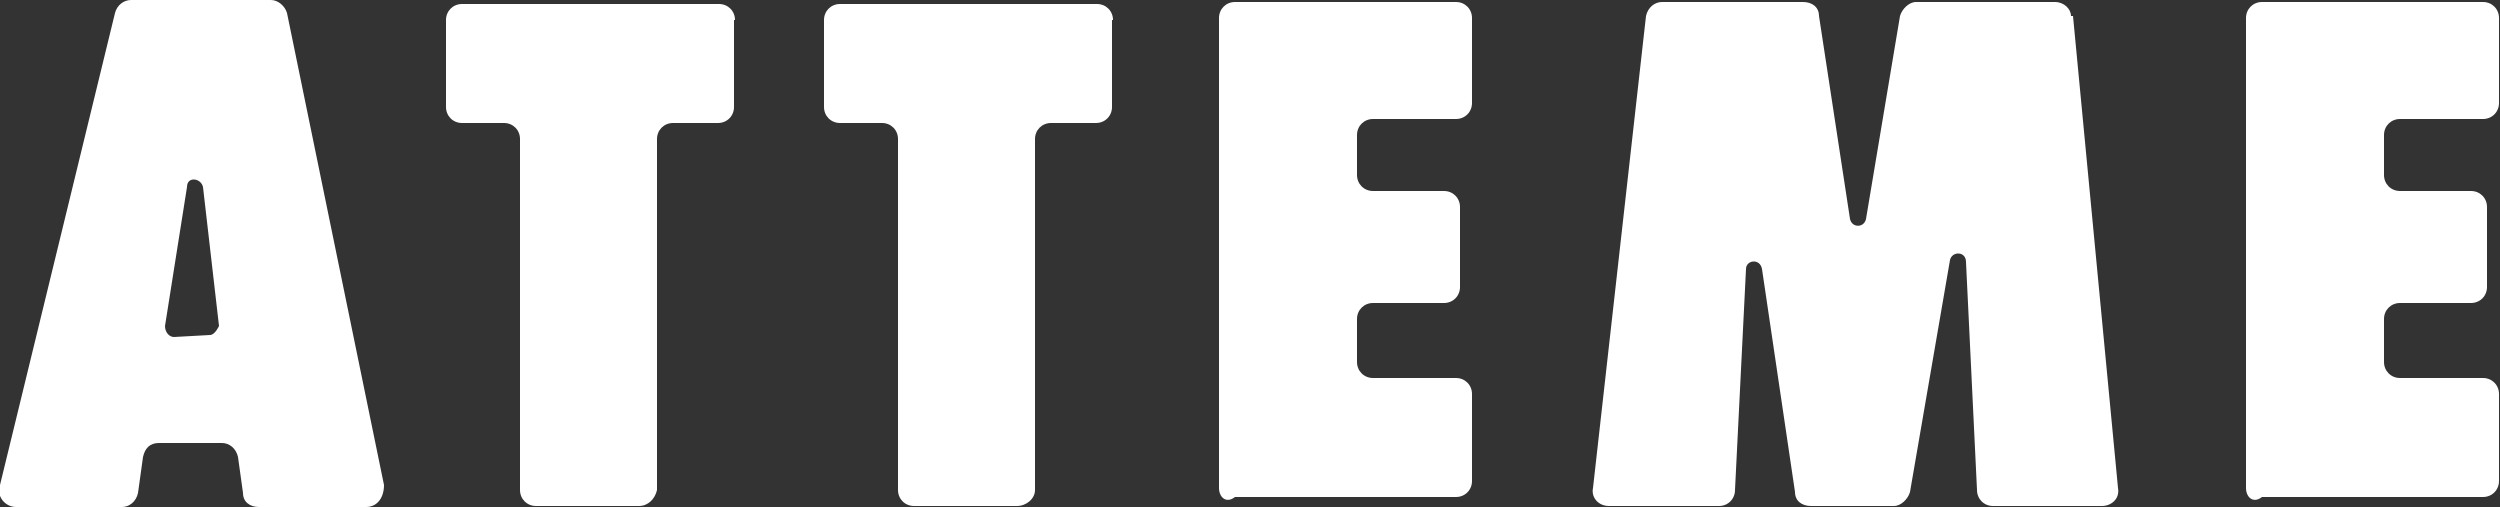
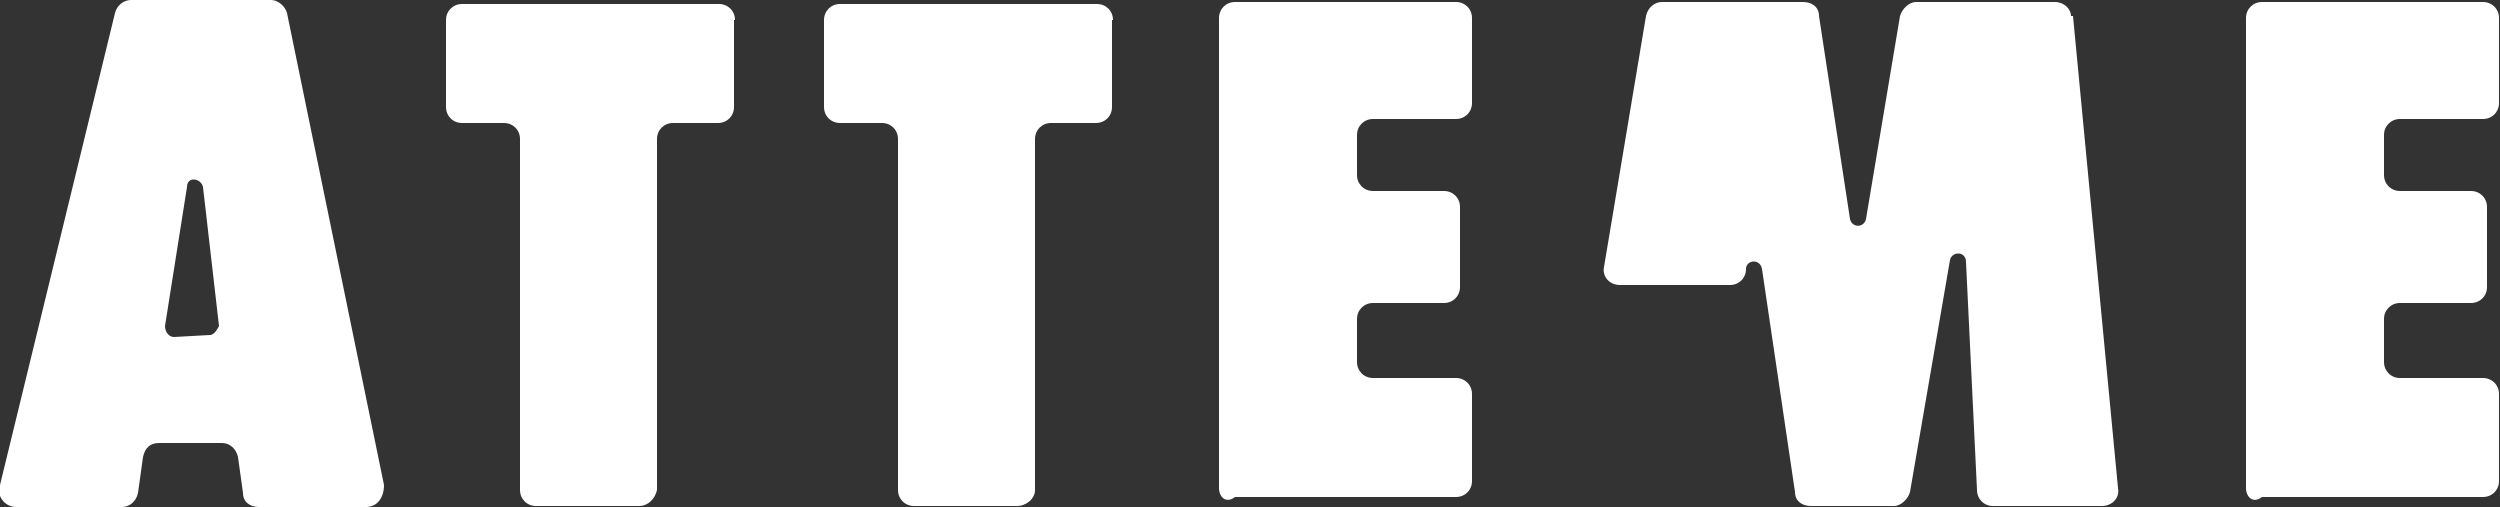
<svg xmlns="http://www.w3.org/2000/svg" viewBox="0 0 25 5.07">
  <rect x="0" y="0" width="25" height="5.07" fill="#333333" stroke="none" />
  <defs>
    <style>.d{fill:#fff;}</style>
  </defs>
  <g id="a" />
  <g id="b">
    <g id="c">
-       <path class="d" d="M2.7,0H1.31c-.07,0-.14,.05-.16,.13L0,4.85c-.04,.11,.05,.22,.16,.22H1.22c.07,0,.14-.05,.16-.14l.05-.36c.02-.09,.07-.14,.16-.14h.63c.07,0,.14,.05,.16,.14l.05,.36c0,.09,.07,.14,.16,.14h1.07c.11,0,.18-.09,.18-.22L2.87,.13c-.02-.07-.09-.13-.16-.13Zm-.6,3.35l-.36,.02c-.05,0-.09-.05-.09-.11l.22-1.39c0-.11,.14-.09,.16,0l.16,1.39s-.04,.09-.09,.09ZM11.12,.2v.87c0,.09-.07,.16-.16,.16h-.45c-.09,0-.16,.07-.16,.16v3.51c0,.09-.09,.16-.18,.16h-1.03c-.09,0-.16-.07-.16-.16V1.39c0-.09-.07-.16-.16-.16h-.42c-.09,0-.16-.07-.16-.16V.2c0-.09,.07-.16,.16-.16h2.57c.09,0,.16,.07,.16,.16Zm9.61-.04l.45,4.72c.02,.11-.07,.18-.16,.18h-1.09c-.09,0-.16-.07-.16-.16l-.11-2.28c0-.11-.14-.11-.16-.02l-.4,2.32c-.02,.07-.09,.14-.16,.14h-.83c-.09,0-.16-.05-.16-.14l-.33-2.23c-.02-.11-.16-.09-.16,0l-.11,2.21c0,.09-.07,.16-.16,.16h-1.1c-.11,0-.18-.09-.16-.18L16.46,.16c.02-.09,.09-.14,.16-.14h1.41c.09,0,.16,.05,.16,.14l.31,2.03c.02,.09,.14,.09,.16,0l.34-2.03c.02-.07,.09-.14,.16-.14h1.39c.09,0,.16,.07,.16,.14Zm3.11,1.19v.4c0,.09,.07,.16,.16,.16h.71c.09,0,.16,.07,.16,.16v.8c0,.09-.07,.16-.16,.16h-.71c-.09,0-.16,.07-.16,.16v.43c0,.09,.07,.16,.16,.16h.83c.09,0,.16,.07,.16,.16v.87c0,.09-.07,.16-.16,.16h-2.21c-.09,.07-.16,0-.16-.09V.18c0-.09,.07-.16,.16-.16h2.21c.09,0,.16,.07,.16,.16v.85c0,.09-.07,.16-.16,.16h-.83c-.09,0-.16,.07-.16,.16ZM14.72,.18v.85c0,.09-.07,.16-.16,.16h-.83c-.09,0-.16,.07-.16,.16v.4c0,.09,.07,.16,.16,.16h.71c.09,0,.16,.07,.16,.16v.8c0,.09-.07,.16-.16,.16h-.71c-.09,0-.16,.07-.16,.16v.43c0,.09,.07,.16,.16,.16h.83c.09,0,.16,.07,.16,.16v.87c0,.09-.07,.16-.16,.16h-2.21c-.09,.07-.16,0-.16-.09V.18c0-.09,.07-.16,.16-.16h2.21c.09,0,.16,.07,.16,.16Zm-7.38,.02v.87c0,.09-.07,.16-.16,.16h-.45c-.09,0-.16,.07-.16,.16v3.51c-.02,.09-.09,.16-.18,.16h-1.03c-.09,0-.16-.07-.16-.16V1.39c0-.09-.07-.16-.16-.16h-.42c-.09,0-.16-.07-.16-.16V.2c0-.09,.07-.16,.16-.16h2.57c.09,0,.16,.07,.16,.16Z" />
+       <path class="d" d="M2.7,0H1.31c-.07,0-.14,.05-.16,.13L0,4.85c-.04,.11,.05,.22,.16,.22H1.22c.07,0,.14-.05,.16-.14l.05-.36c.02-.09,.07-.14,.16-.14h.63c.07,0,.14,.05,.16,.14l.05,.36c0,.09,.07,.14,.16,.14h1.07c.11,0,.18-.09,.18-.22L2.87,.13c-.02-.07-.09-.13-.16-.13Zm-.6,3.35l-.36,.02c-.05,0-.09-.05-.09-.11l.22-1.39c0-.11,.14-.09,.16,0l.16,1.39s-.04,.09-.09,.09ZM11.12,.2v.87c0,.09-.07,.16-.16,.16h-.45c-.09,0-.16,.07-.16,.16v3.51c0,.09-.09,.16-.18,.16h-1.03c-.09,0-.16-.07-.16-.16V1.39c0-.09-.07-.16-.16-.16h-.42c-.09,0-.16-.07-.16-.16V.2c0-.09,.07-.16,.16-.16h2.57c.09,0,.16,.07,.16,.16Zm9.61-.04l.45,4.72c.02,.11-.07,.18-.16,.18h-1.09c-.09,0-.16-.07-.16-.16l-.11-2.28c0-.11-.14-.11-.16-.02l-.4,2.32c-.02,.07-.09,.14-.16,.14h-.83c-.09,0-.16-.05-.16-.14l-.33-2.23c-.02-.11-.16-.09-.16,0c0,.09-.07,.16-.16,.16h-1.1c-.11,0-.18-.09-.16-.18L16.46,.16c.02-.09,.09-.14,.16-.14h1.41c.09,0,.16,.05,.16,.14l.31,2.03c.02,.09,.14,.09,.16,0l.34-2.03c.02-.07,.09-.14,.16-.14h1.39c.09,0,.16,.07,.16,.14Zm3.11,1.19v.4c0,.09,.07,.16,.16,.16h.71c.09,0,.16,.07,.16,.16v.8c0,.09-.07,.16-.16,.16h-.71c-.09,0-.16,.07-.16,.16v.43c0,.09,.07,.16,.16,.16h.83c.09,0,.16,.07,.16,.16v.87c0,.09-.07,.16-.16,.16h-2.21c-.09,.07-.16,0-.16-.09V.18c0-.09,.07-.16,.16-.16h2.21c.09,0,.16,.07,.16,.16v.85c0,.09-.07,.16-.16,.16h-.83c-.09,0-.16,.07-.16,.16ZM14.72,.18v.85c0,.09-.07,.16-.16,.16h-.83c-.09,0-.16,.07-.16,.16v.4c0,.09,.07,.16,.16,.16h.71c.09,0,.16,.07,.16,.16v.8c0,.09-.07,.16-.16,.16h-.71c-.09,0-.16,.07-.16,.16v.43c0,.09,.07,.16,.16,.16h.83c.09,0,.16,.07,.16,.16v.87c0,.09-.07,.16-.16,.16h-2.21c-.09,.07-.16,0-.16-.09V.18c0-.09,.07-.16,.16-.16h2.21c.09,0,.16,.07,.16,.16Zm-7.38,.02v.87c0,.09-.07,.16-.16,.16h-.45c-.09,0-.16,.07-.16,.16v3.51c-.02,.09-.09,.16-.18,.16h-1.03c-.09,0-.16-.07-.16-.16V1.39c0-.09-.07-.16-.16-.16h-.42c-.09,0-.16-.07-.16-.16V.2c0-.09,.07-.16,.16-.16h2.57c.09,0,.16,.07,.16,.16Z" />
    </g>
  </g>
</svg>